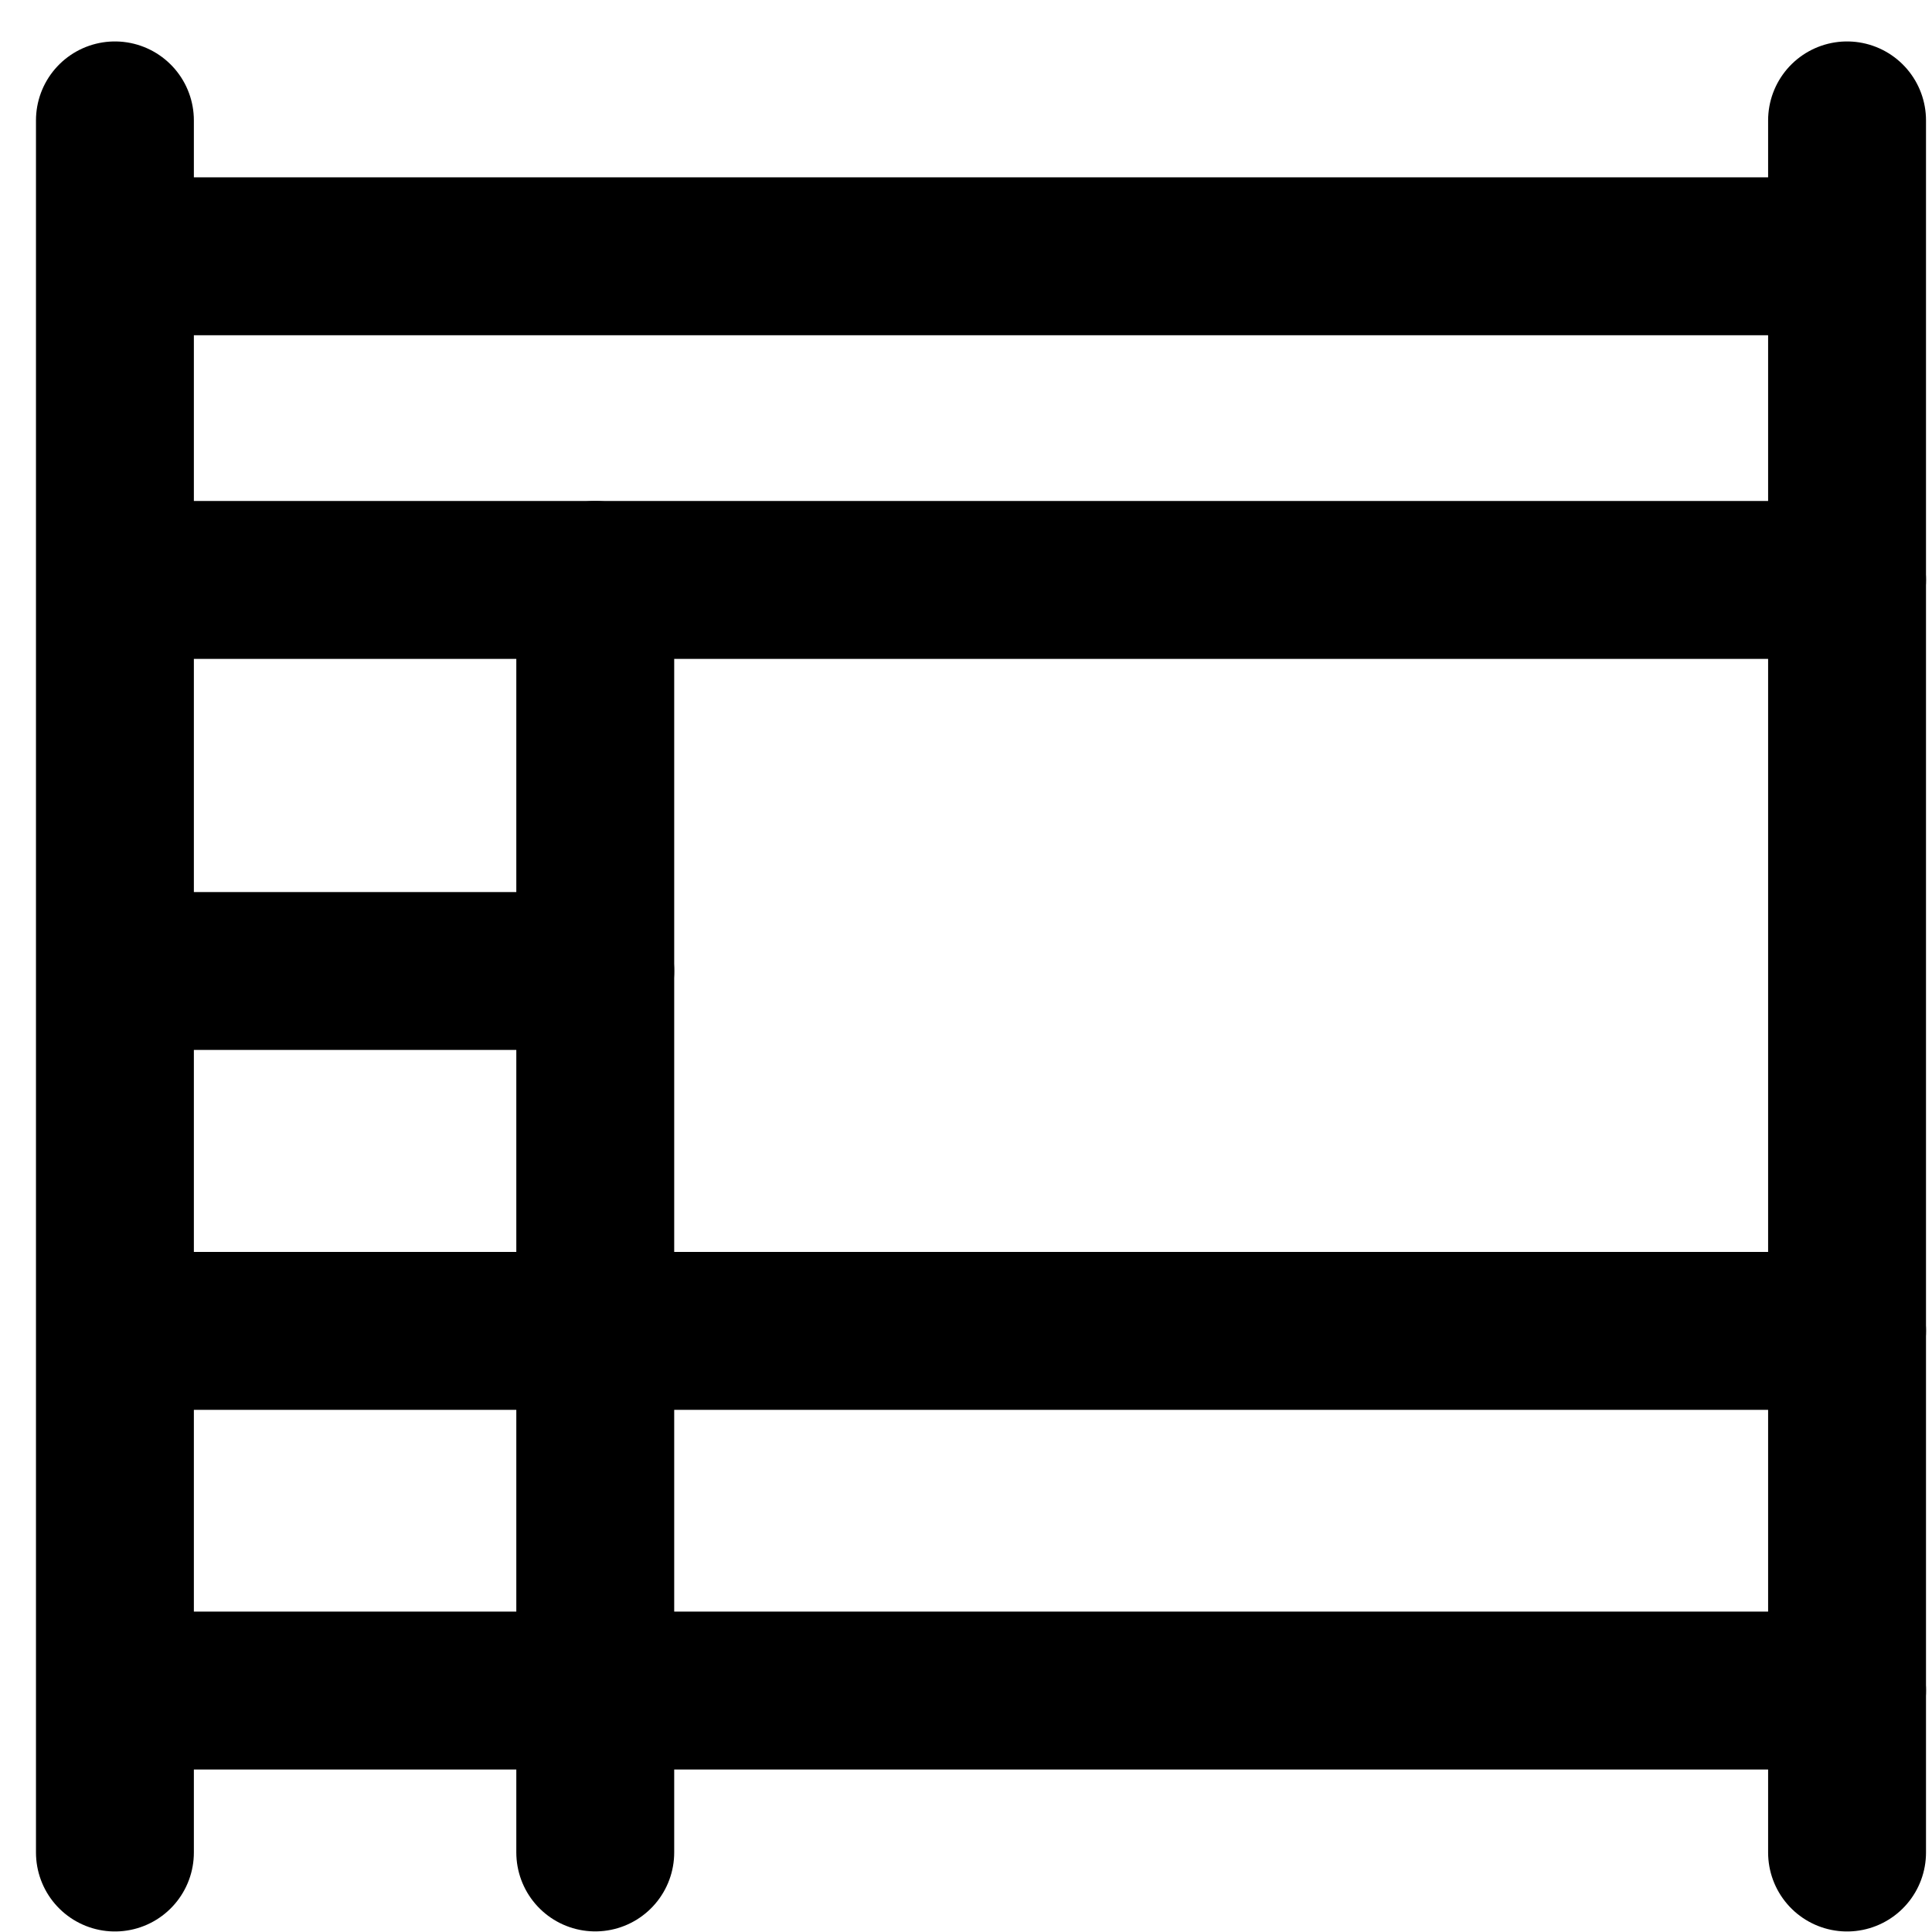
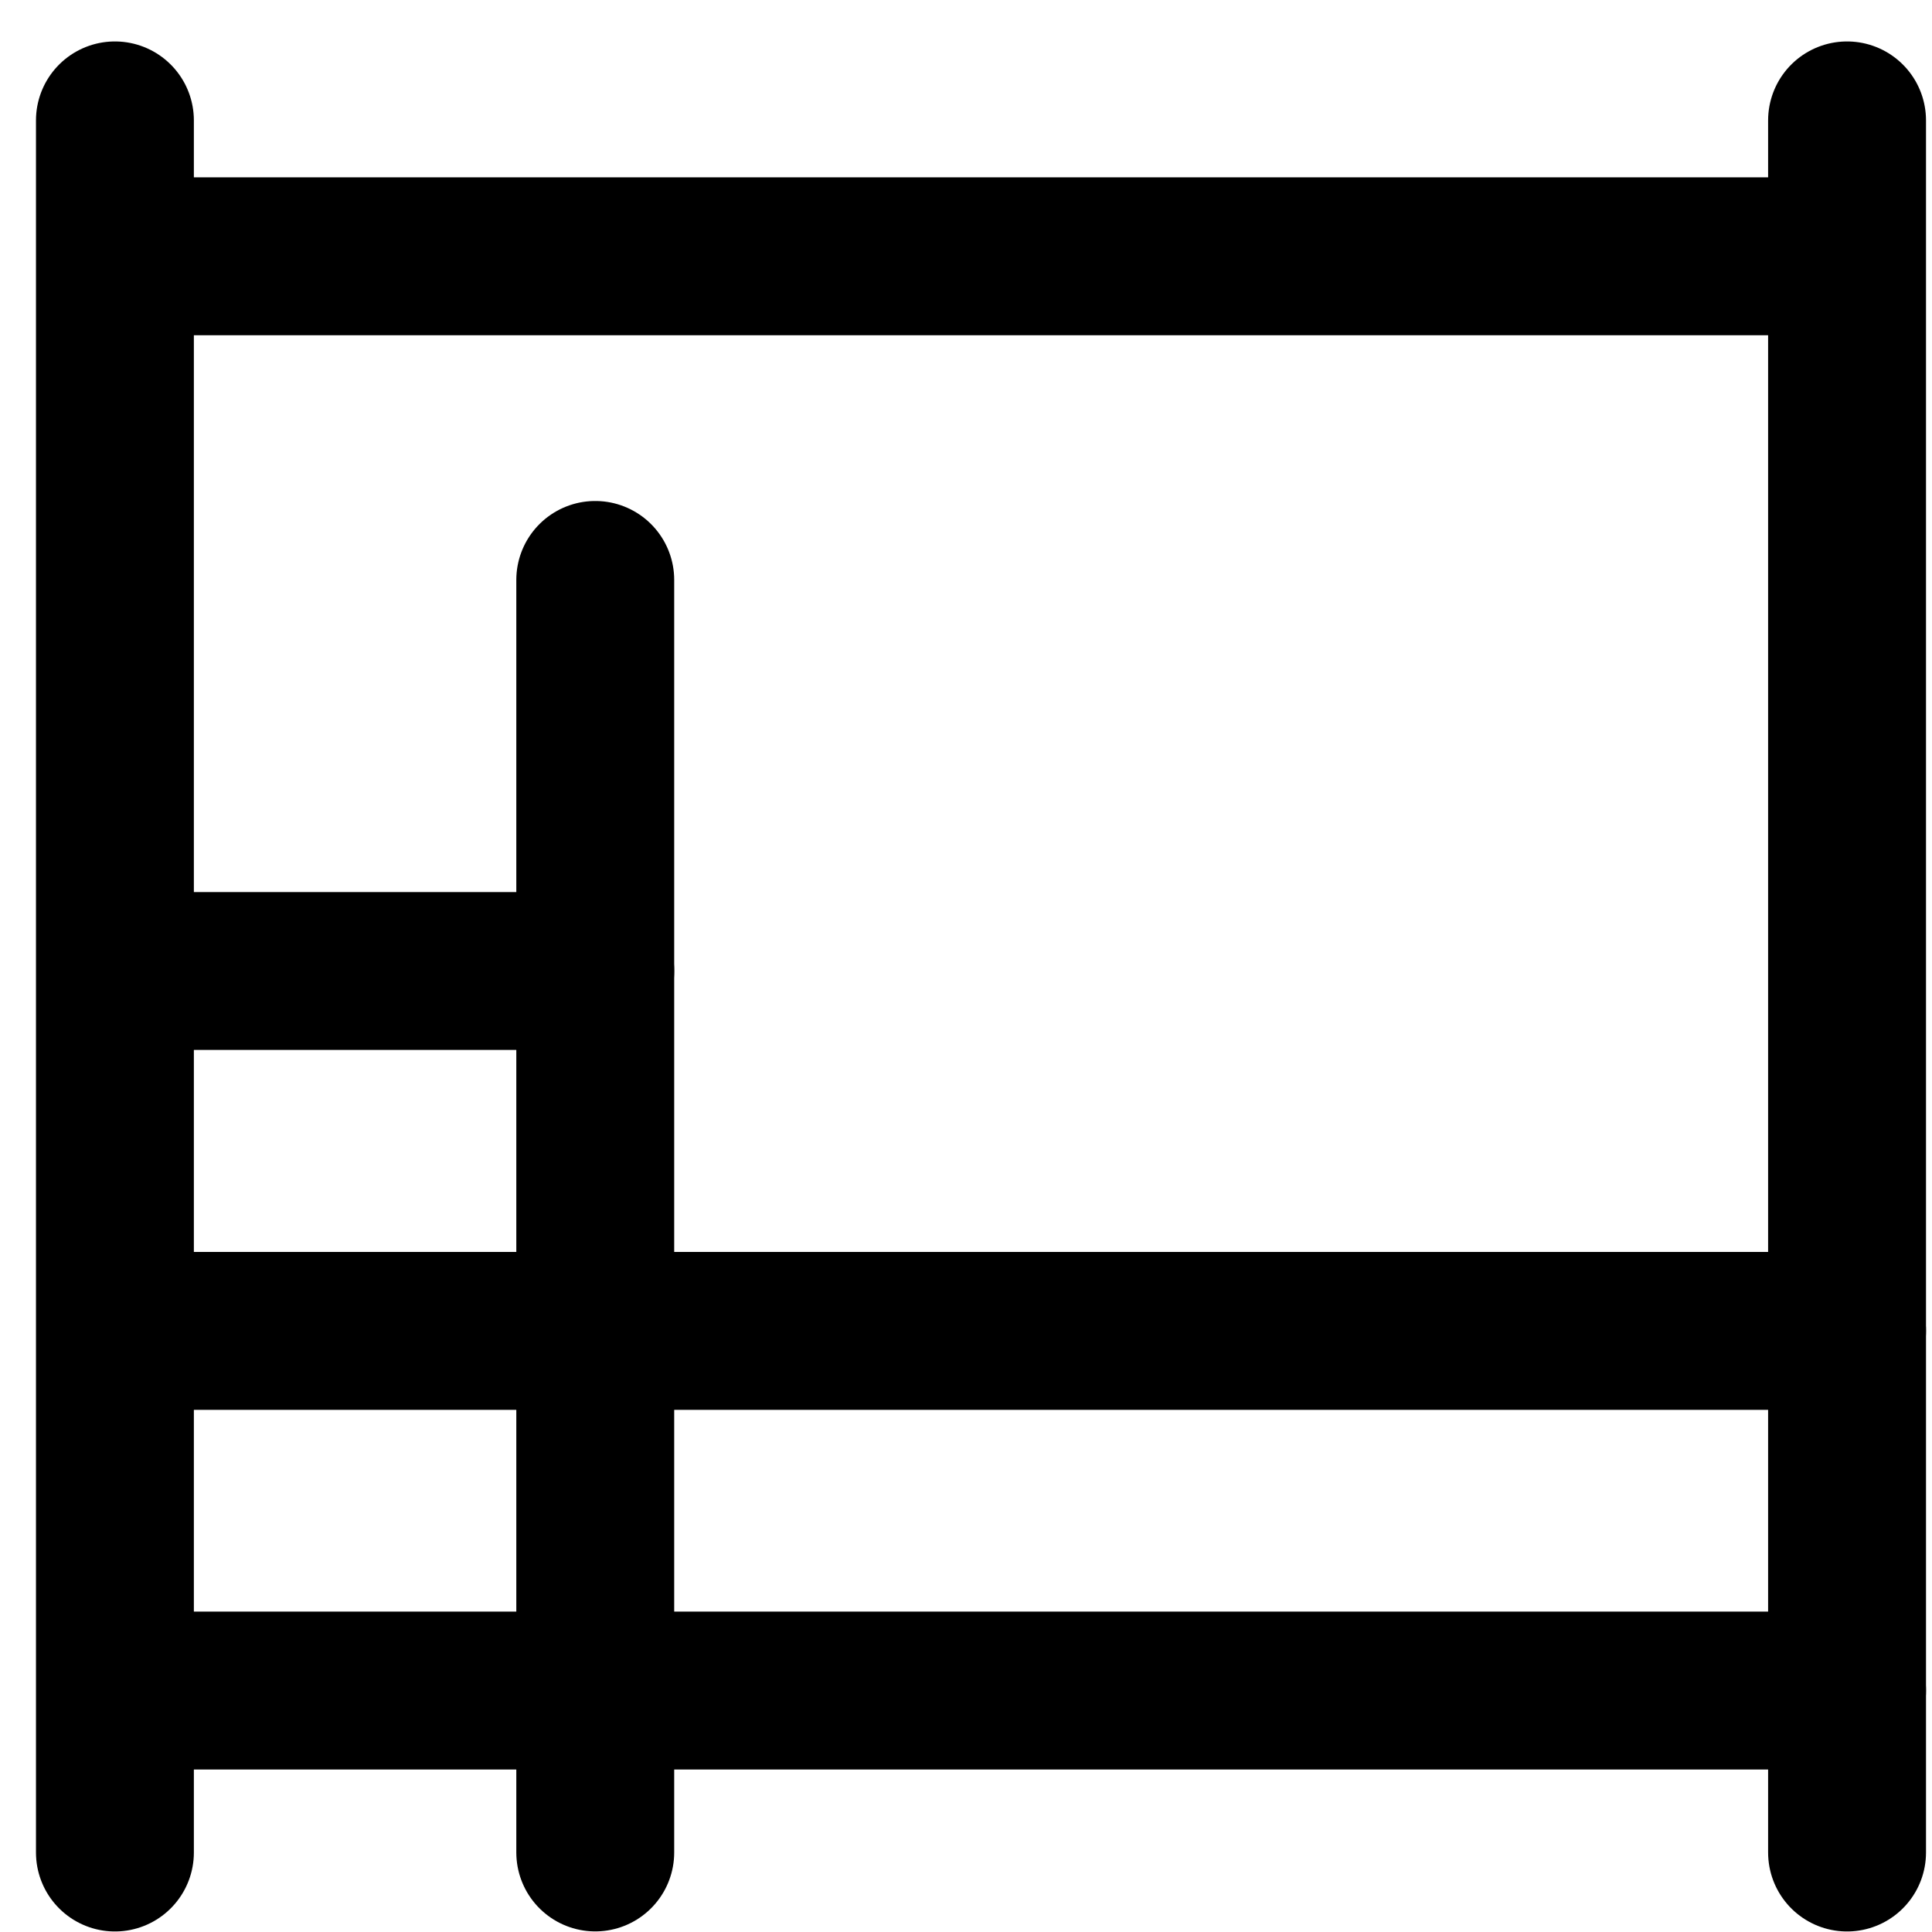
<svg xmlns="http://www.w3.org/2000/svg" fill="none" viewBox="0 0 29 29" height="29" width="29">
  <path stroke-linecap="round" stroke-miterlimit="10" stroke-width="2.37" stroke="black" d="M8.935 8.705V27.806" />
  <path stroke-linecap="round" stroke-miterlimit="10" stroke-width="2.37" stroke="black" d="M27.594 3.847H1.737" />
  <path stroke-linecap="round" stroke-miterlimit="10" stroke-width="2.37" stroke="black" d="M1.725 1.807V27.807" />
  <path stroke-linecap="round" stroke-miterlimit="10" stroke-width="2.37" stroke="black" d="M27.725 1.807V27.807" />
  <path stroke-linecap="round" stroke-miterlimit="10" stroke-width="2.37" stroke="black" d="M27.725 19.977H1.798" />
  <path stroke-linecap="round" stroke-miterlimit="10" stroke-width="2.37" stroke="black" d="M27.725 25.376H1.798" />
  <path stroke-linecap="round" stroke-miterlimit="10" stroke-width="2.37" stroke="black" d="M8.935 14.575H1.798" />
-   <path stroke-linecap="round" stroke-miterlimit="10" stroke-width="2.37" stroke="black" d="M27.725 8.705H1.798" />
</svg>